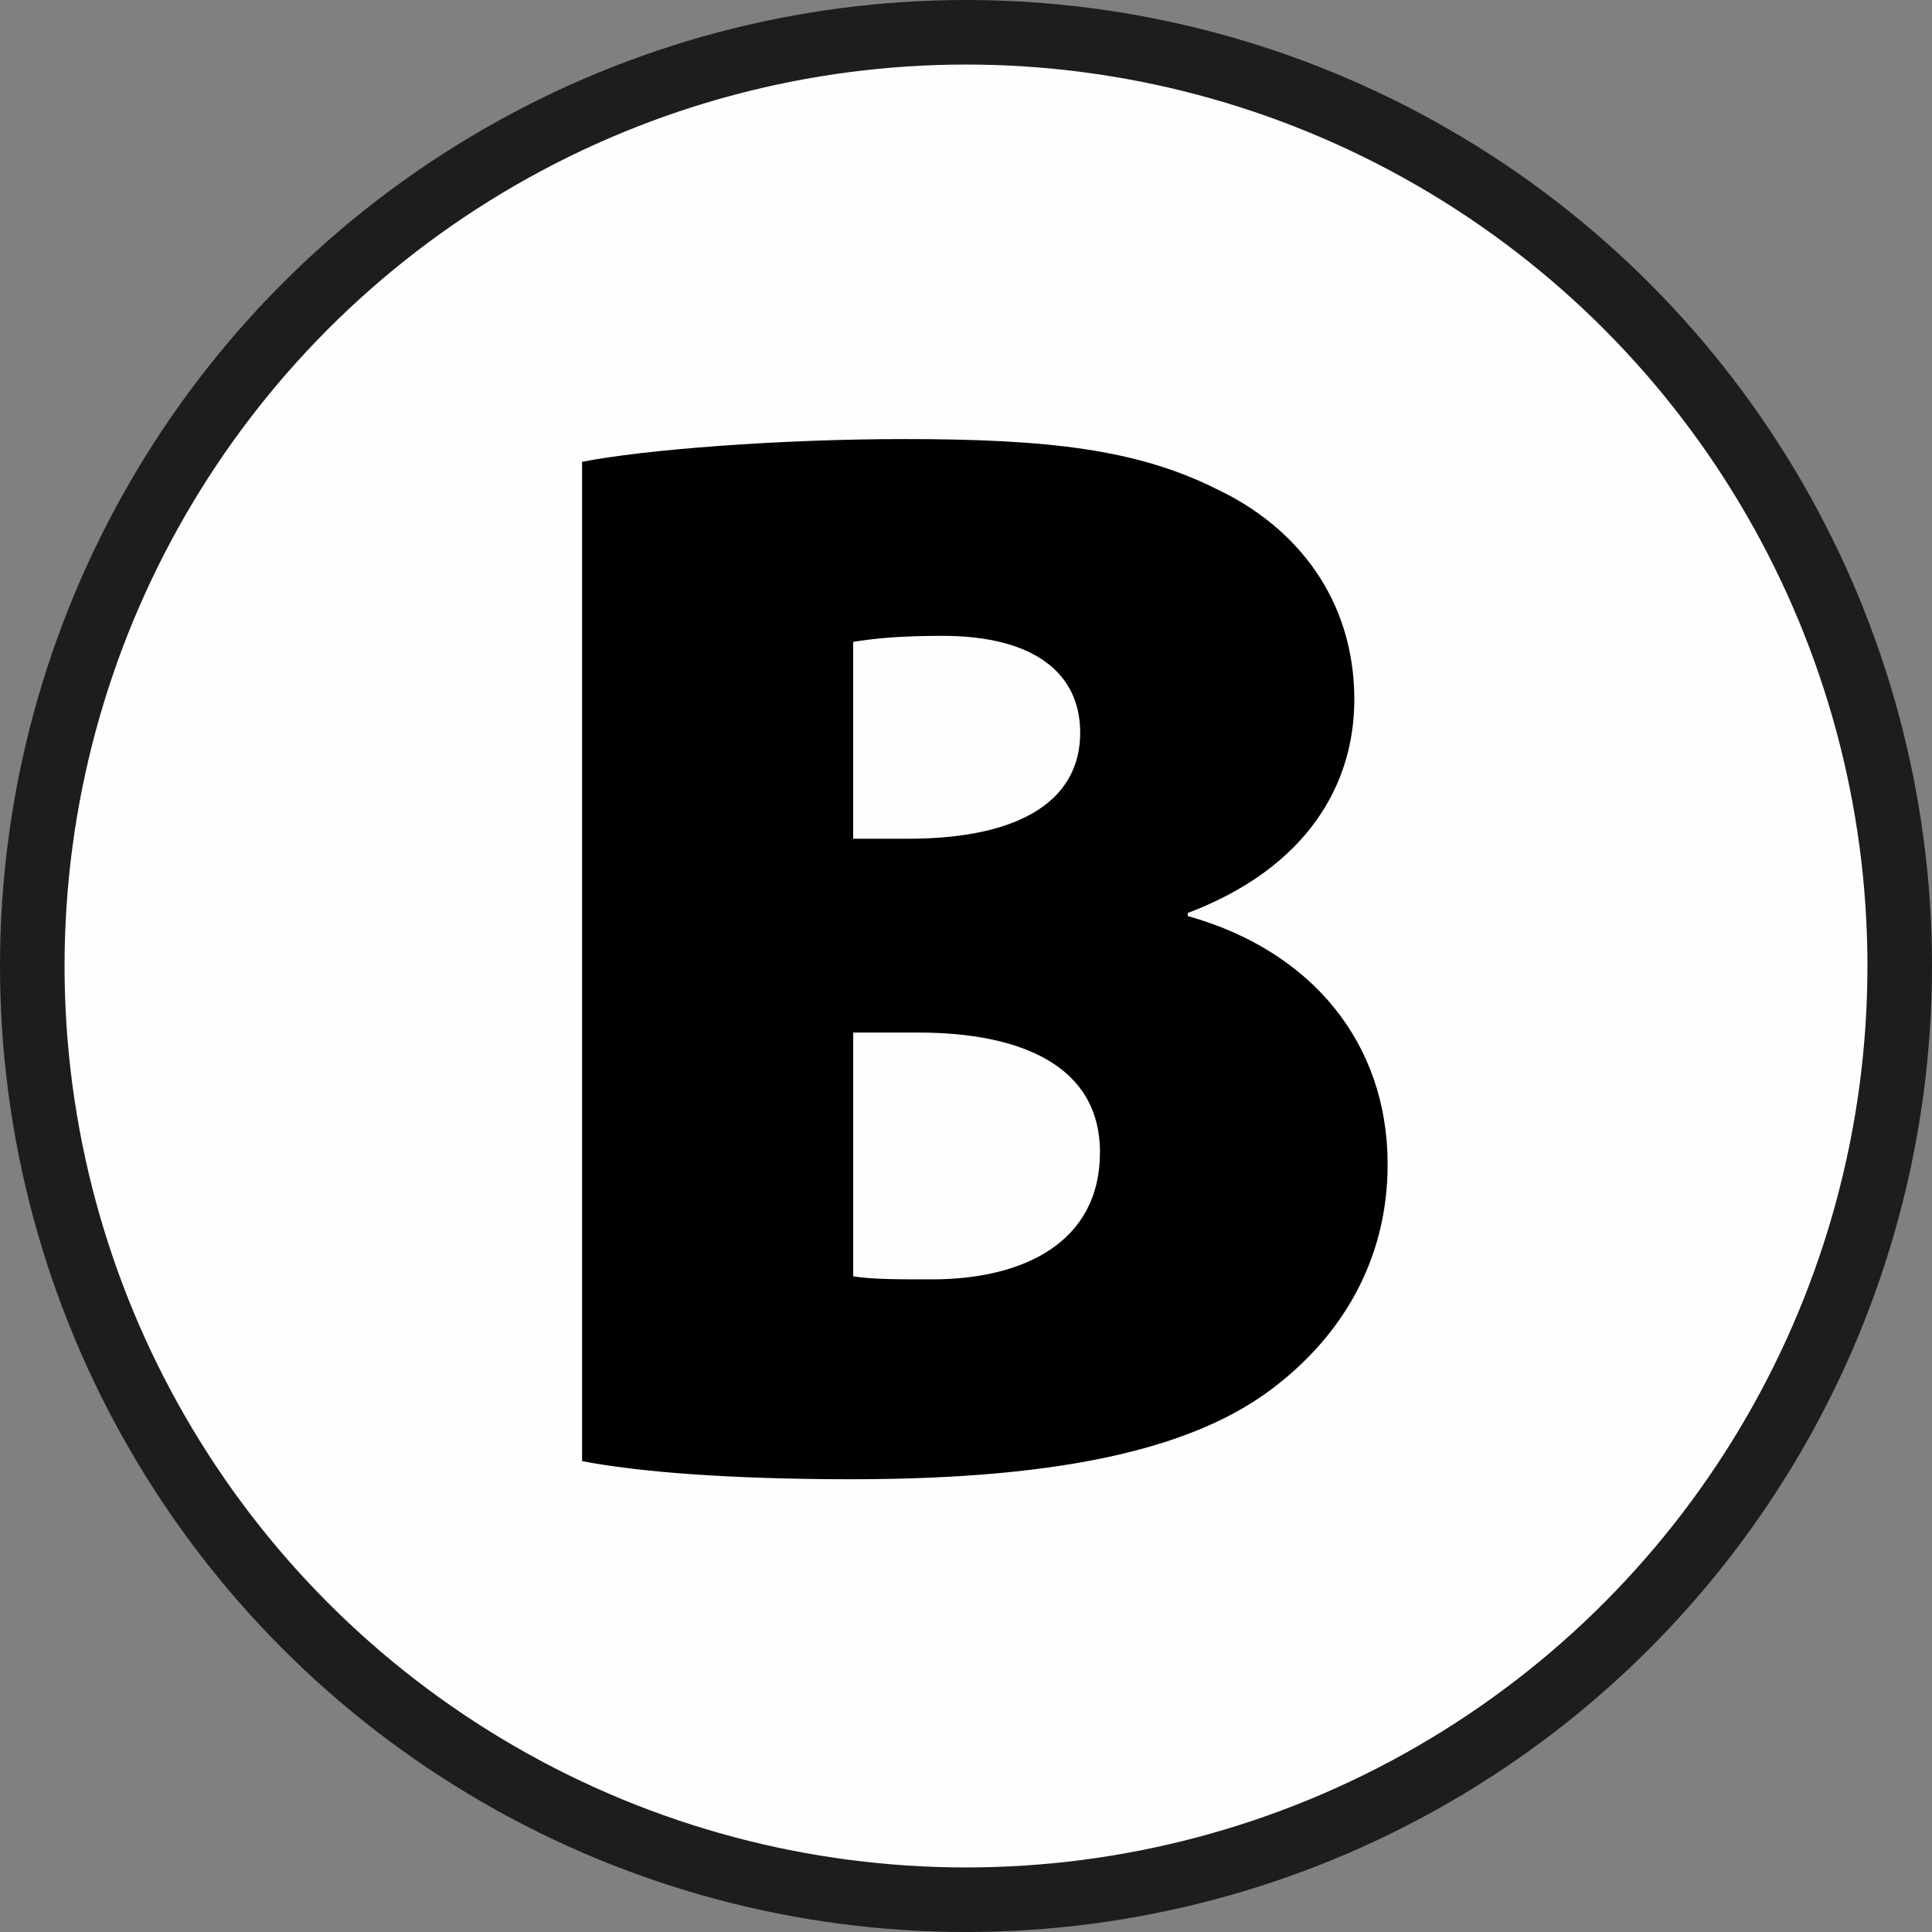
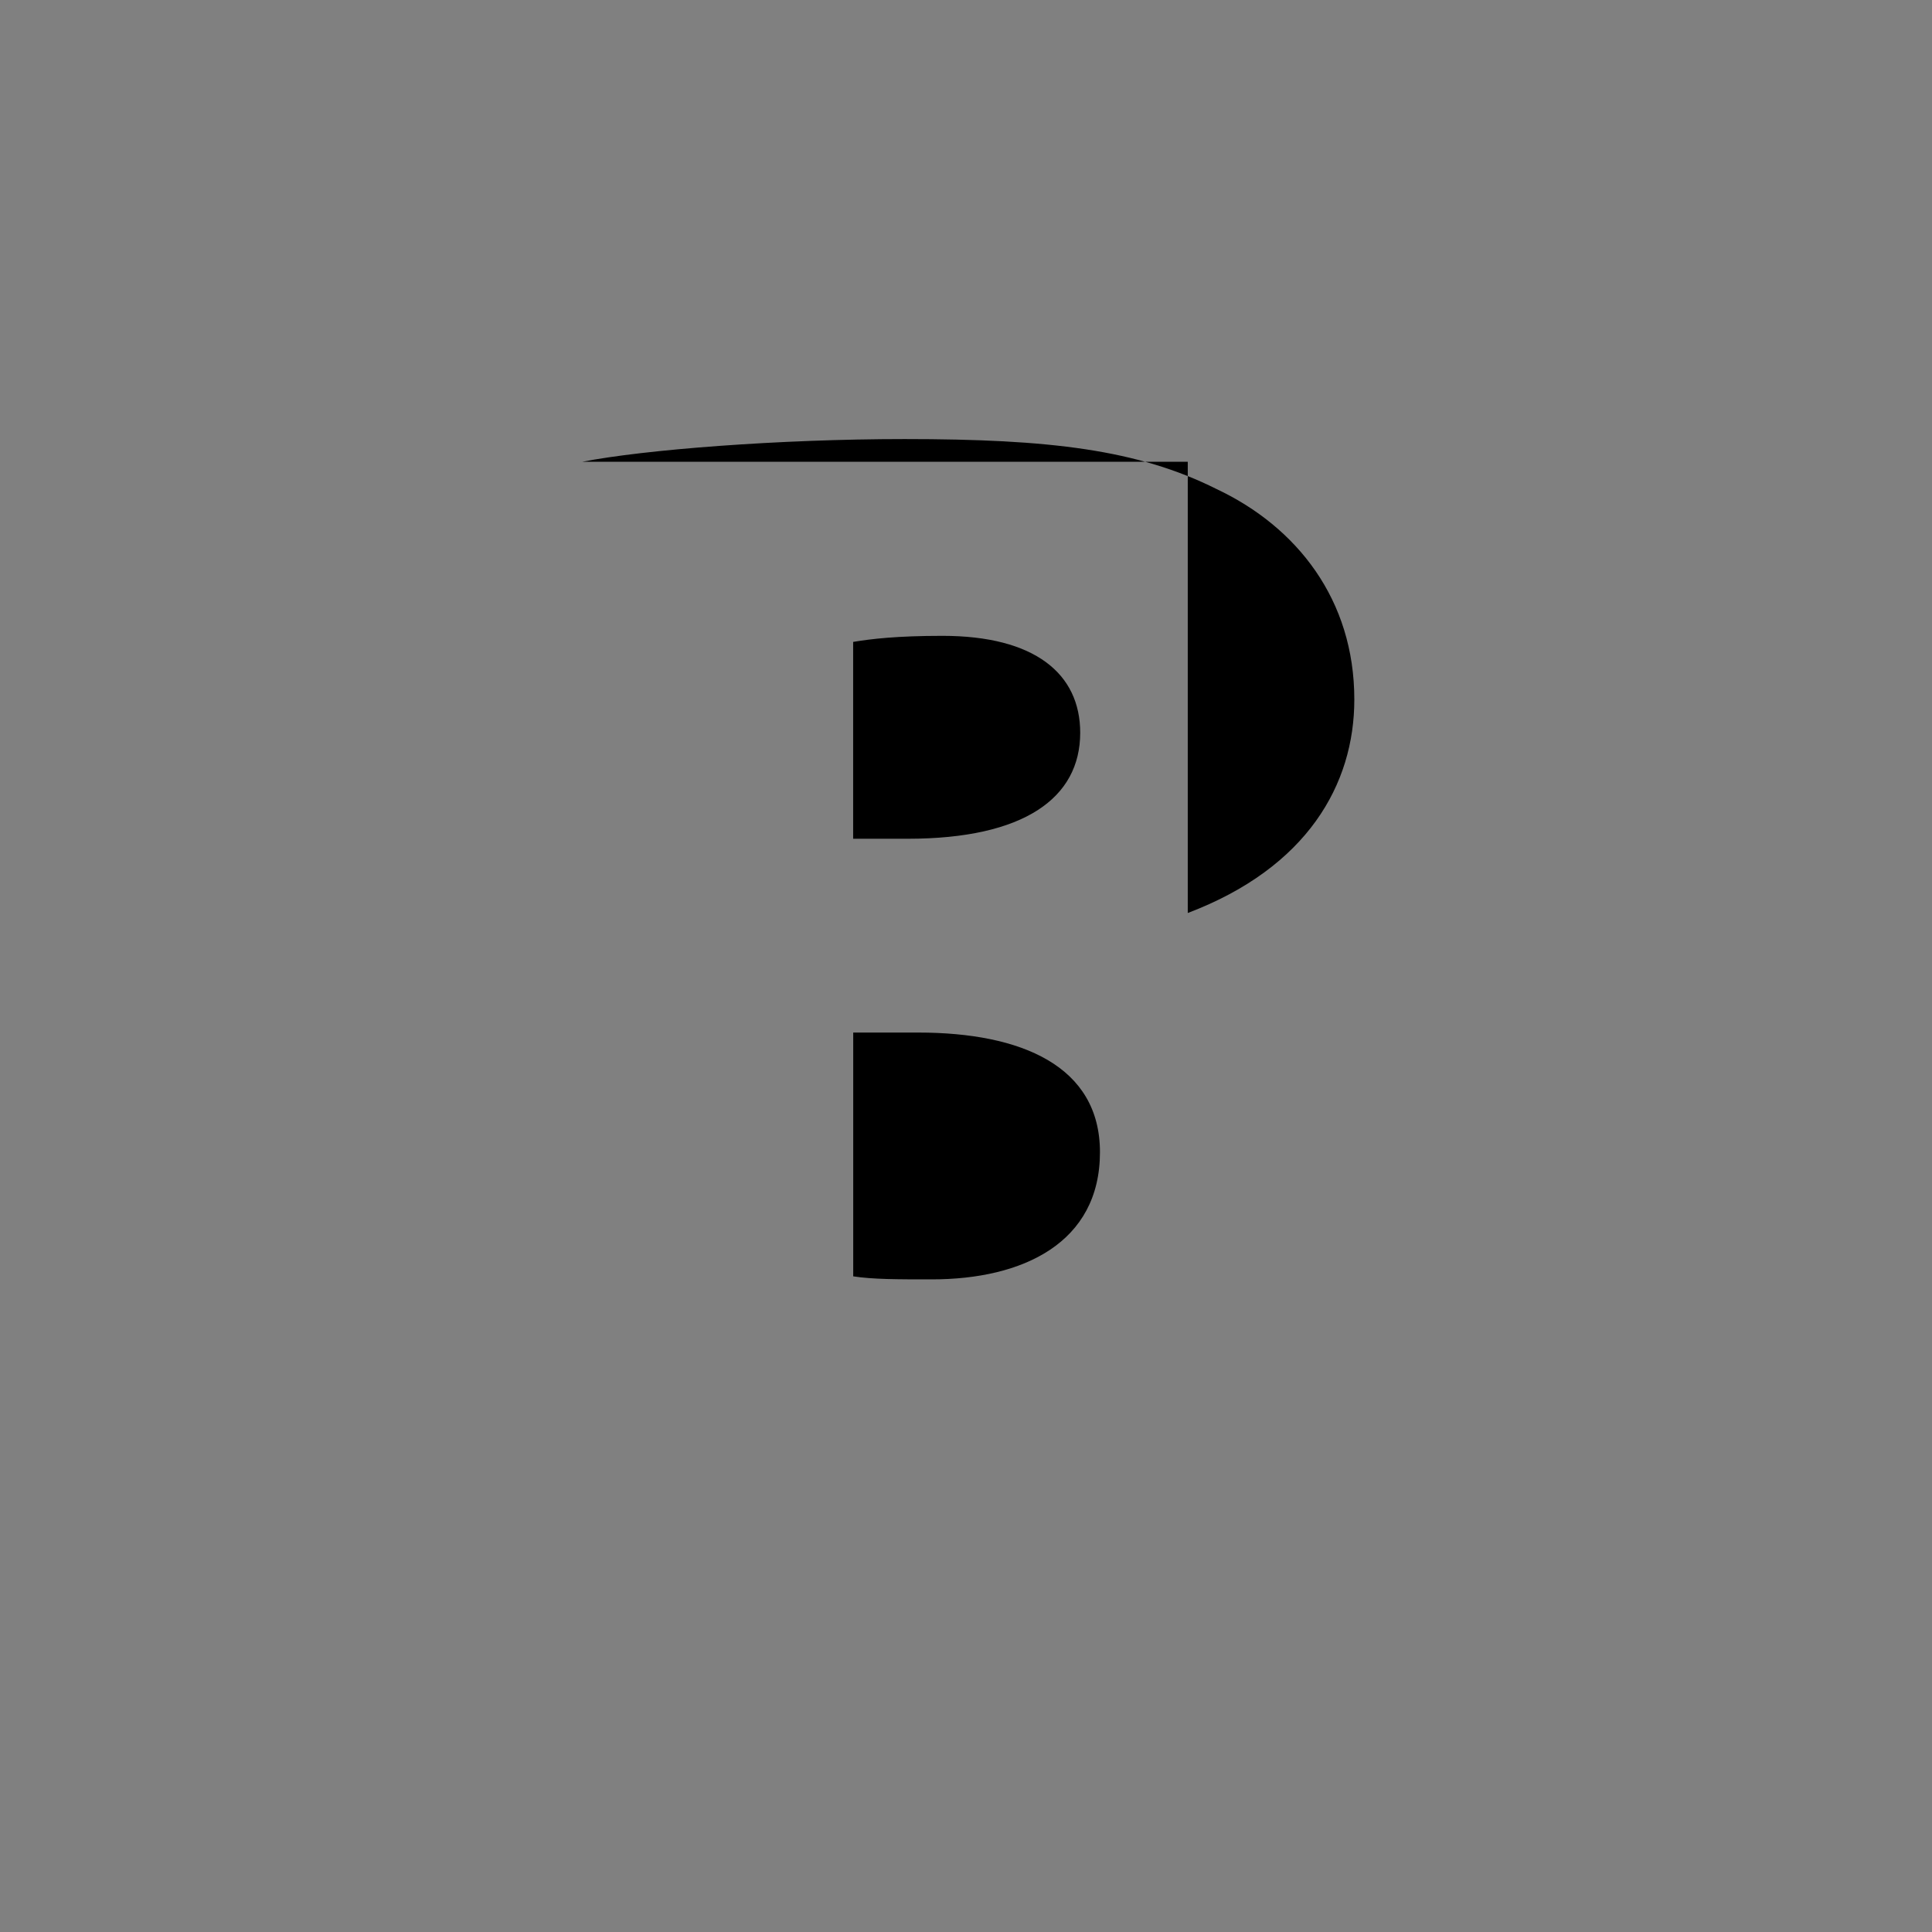
<svg xmlns="http://www.w3.org/2000/svg" id="Ebene_2" data-name="Ebene 2" viewBox="0 0 29.926 29.926">
  <rect x="0" y="0" width="29.926" height="29.926" fill="#808080" stroke="none" />
  <defs>
    <style> .cls-1 { fill: #fffeff; stroke: #1d1d1b; stroke-miterlimit: 10; } </style>
  </defs>
  <g id="Ebene_1-2" data-name="Ebene 1">
    <g>
-       <circle class="cls-1" cx="14.963" cy="14.963" r="14.463" />
-       <path d="M9.017,7.153c.961-.188,3.049-.352,4.996-.352,2.251,0,3.611.164,4.831.774,1.243.586,2.134,1.712,2.134,3.26,0,1.313-.727,2.604-2.58,3.307v.047c1.923.539,3.096,1.97,3.096,3.846,0,1.501-.727,2.673-1.783,3.471-1.172.892-3.143,1.407-6.52,1.407-1.923,0-3.331-.117-4.175-.281V7.153ZM13.215,12.992h.844c1.806,0,2.673-.633,2.673-1.642,0-.915-.704-1.501-2.134-1.501-.704,0-1.102.047-1.383.094v3.049ZM13.215,19.77c.305.047.68.047,1.219.047,1.407,0,2.604-.563,2.604-1.97,0-1.336-1.22-1.853-2.814-1.853h-1.008v3.776Z" />
+       <path d="M9.017,7.153c.961-.188,3.049-.352,4.996-.352,2.251,0,3.611.164,4.831.774,1.243.586,2.134,1.712,2.134,3.26,0,1.313-.727,2.604-2.58,3.307v.047V7.153ZM13.215,12.992h.844c1.806,0,2.673-.633,2.673-1.642,0-.915-.704-1.501-2.134-1.501-.704,0-1.102.047-1.383.094v3.049ZM13.215,19.77c.305.047.68.047,1.219.047,1.407,0,2.604-.563,2.604-1.97,0-1.336-1.22-1.853-2.814-1.853h-1.008v3.776Z" />
    </g>
  </g>
</svg>